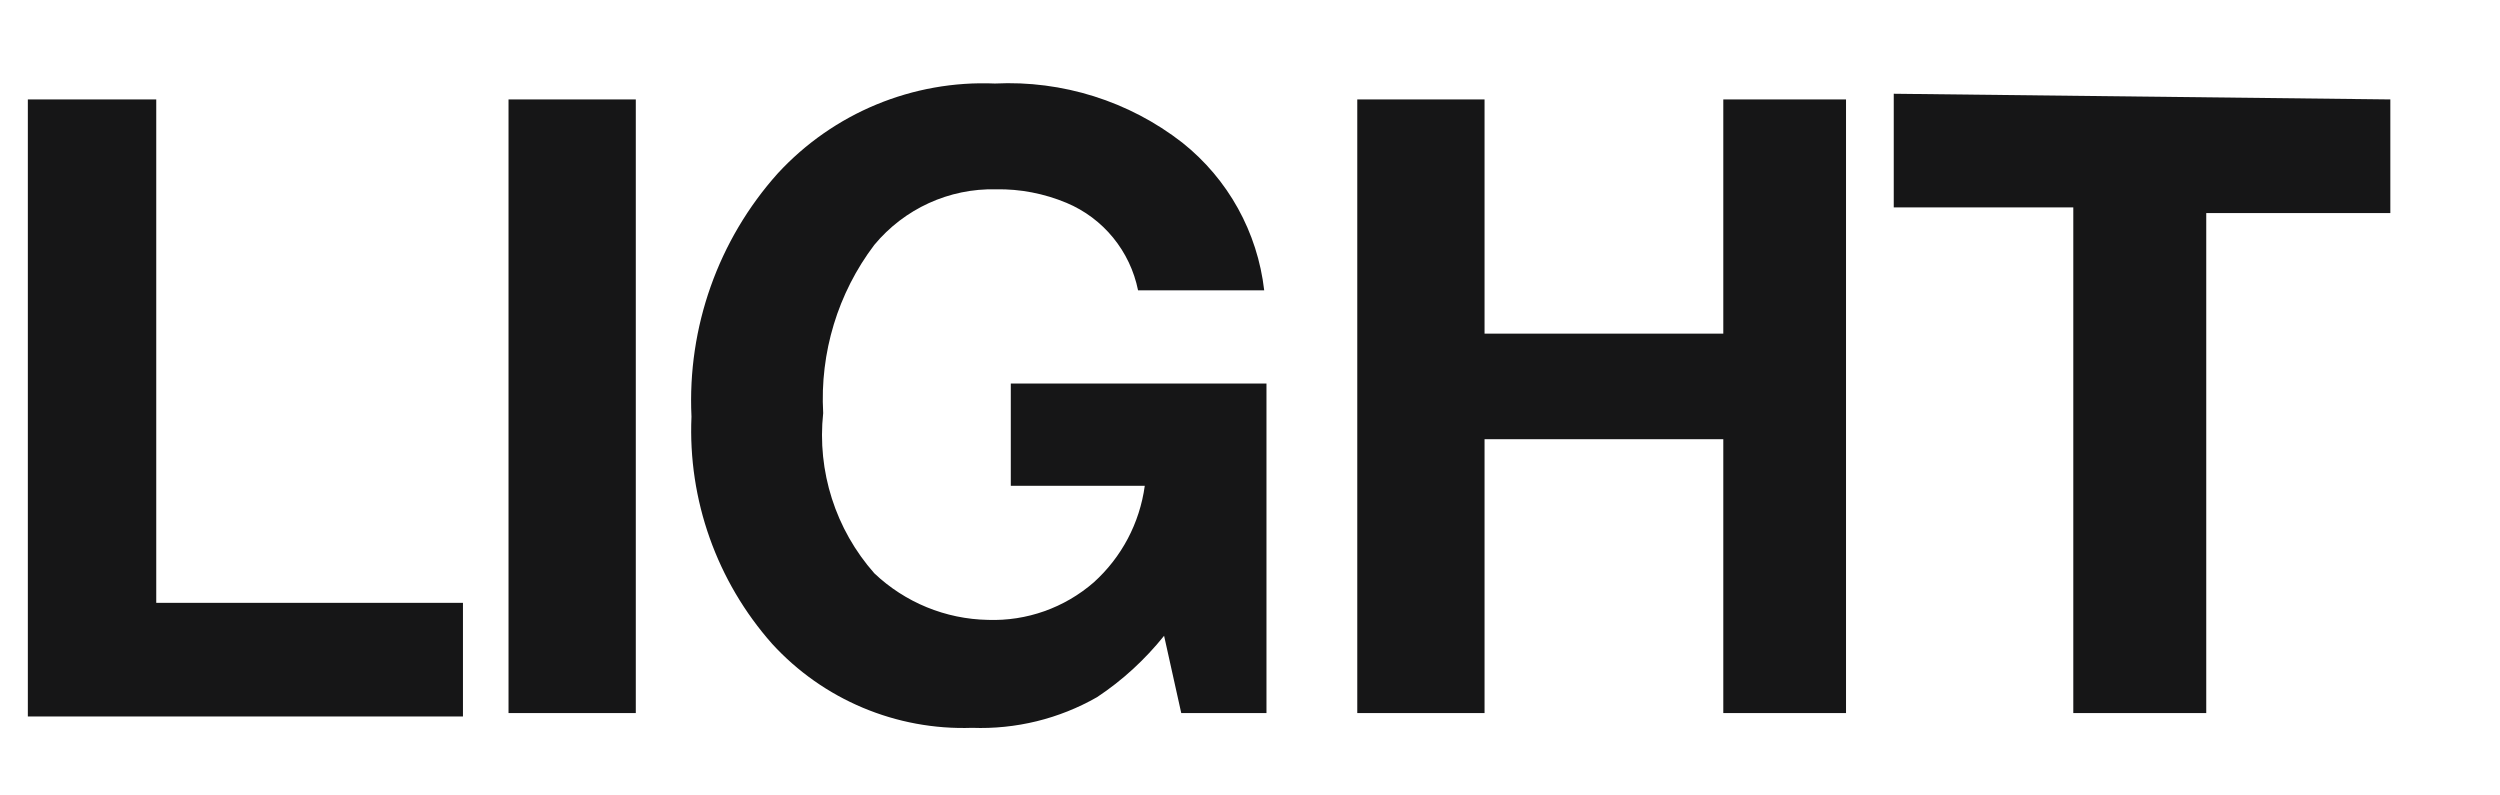
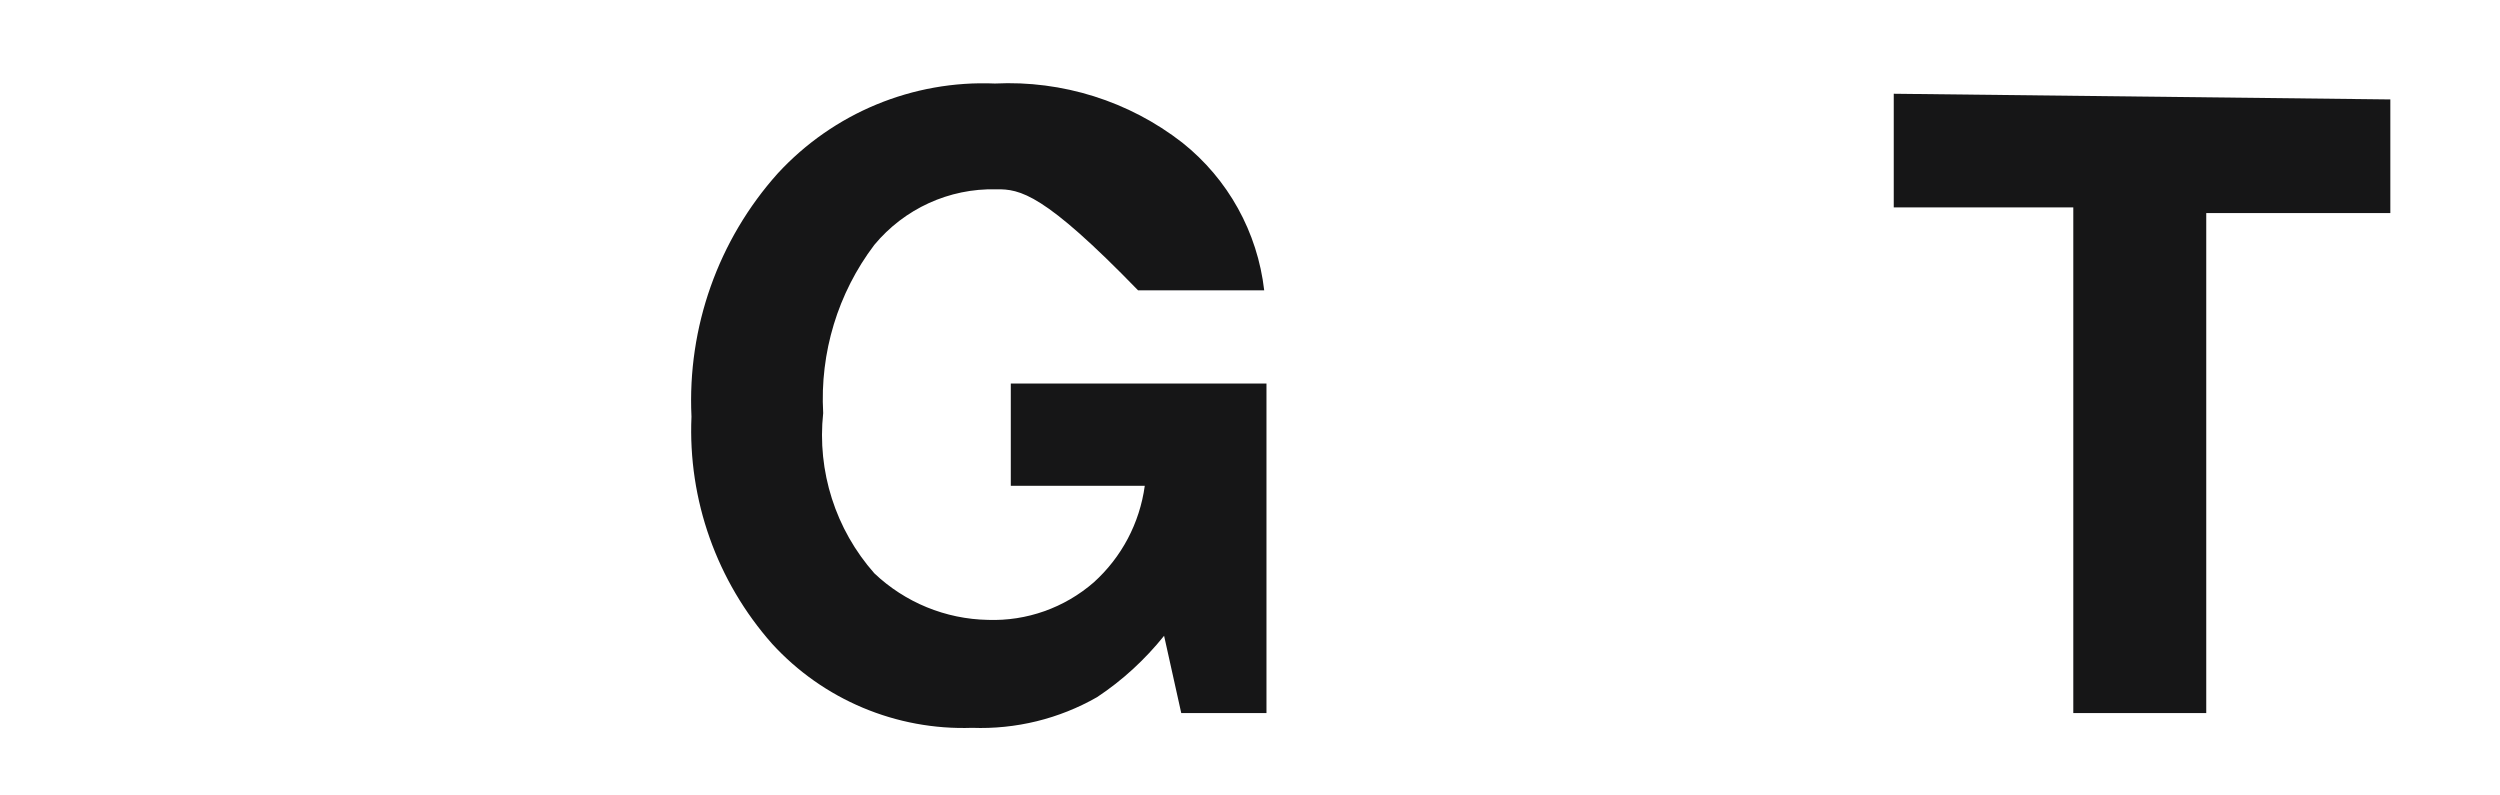
<svg xmlns="http://www.w3.org/2000/svg" width="22px" height="7px" viewBox="0 0 22 7" version="1.1">
  <title>Group 136</title>
  <desc>Created with Sketch.</desc>
  <g id="Page-1" stroke="none" stroke-width="1" fill="none" fill-rule="evenodd">
    <g id="ICONS-RICK" transform="translate(-527, -164)" fill="#161617">
      <g id="Group-136" transform="translate(527.245, 164.732)">
-         <polyline id="Fill-905" points="0 0.143 1.13 0.143 1.13 4.573 3.829 4.573 3.829 5.573 0 5.573 0 0.143" />
-         <polygon id="Fill-906" points="4.23 5.543 5.35 5.543 5.35 0.143 4.23 0.143" />
-         <path d="M9.77,1.823 C9.7,1.478 9.465,1.189 9.14,1.053 C8.943,0.971 8.733,0.93 8.52,0.934 C8.107,0.924 7.713,1.105 7.449,1.423 C7.128,1.847 6.969,2.372 6.999,2.903 C6.944,3.415 7.108,3.927 7.449,4.313 C7.72,4.57 8.076,4.716 8.449,4.723 C8.79,4.735 9.122,4.617 9.38,4.393 C9.625,4.172 9.784,3.872 9.829,3.543 L8.65,3.543 L8.65,2.643 L10.9,2.643 L10.9,5.543 L10.15,5.543 L9.999,4.863 C9.831,5.072 9.633,5.255 9.409,5.403 C9.075,5.594 8.694,5.687 8.31,5.673 C7.643,5.696 6.999,5.425 6.55,4.934 C6.063,4.384 5.808,3.667 5.84,2.934 C5.803,2.148 6.075,1.379 6.6,0.793 C7.09,0.262 7.787,-0.027 8.51,0.003 C9.104,-0.026 9.69,0.158 10.159,0.523 C10.563,0.844 10.821,1.311 10.88,1.823 L9.77,1.823" id="Fill-907" />
-         <polyline id="Fill-908" points="11.699 5.543 11.699 0.143 12.819 0.143 12.819 2.204 14.92 2.204 14.92 0.143 16 0.143 16 5.543 14.92 5.543 14.92 3.133 12.819 3.133 12.819 5.543 11.699 5.543" />
+         <path d="M9.77,1.823 C8.943,0.971 8.733,0.93 8.52,0.934 C8.107,0.924 7.713,1.105 7.449,1.423 C7.128,1.847 6.969,2.372 6.999,2.903 C6.944,3.415 7.108,3.927 7.449,4.313 C7.72,4.57 8.076,4.716 8.449,4.723 C8.79,4.735 9.122,4.617 9.38,4.393 C9.625,4.172 9.784,3.872 9.829,3.543 L8.65,3.543 L8.65,2.643 L10.9,2.643 L10.9,5.543 L10.15,5.543 L9.999,4.863 C9.831,5.072 9.633,5.255 9.409,5.403 C9.075,5.594 8.694,5.687 8.31,5.673 C7.643,5.696 6.999,5.425 6.55,4.934 C6.063,4.384 5.808,3.667 5.84,2.934 C5.803,2.148 6.075,1.379 6.6,0.793 C7.09,0.262 7.787,-0.027 8.51,0.003 C9.104,-0.026 9.69,0.158 10.159,0.523 C10.563,0.844 10.821,1.311 10.88,1.823 L9.77,1.823" id="Fill-907" />
        <polyline id="Fill-909" points="20.79 0.143 20.79 1.143 19.17 1.143 19.17 5.543 18 5.543 18 1.093 16.42 1.093 16.42 0.093 20.79 0.143" />
      </g>
    </g>
  </g>
</svg>